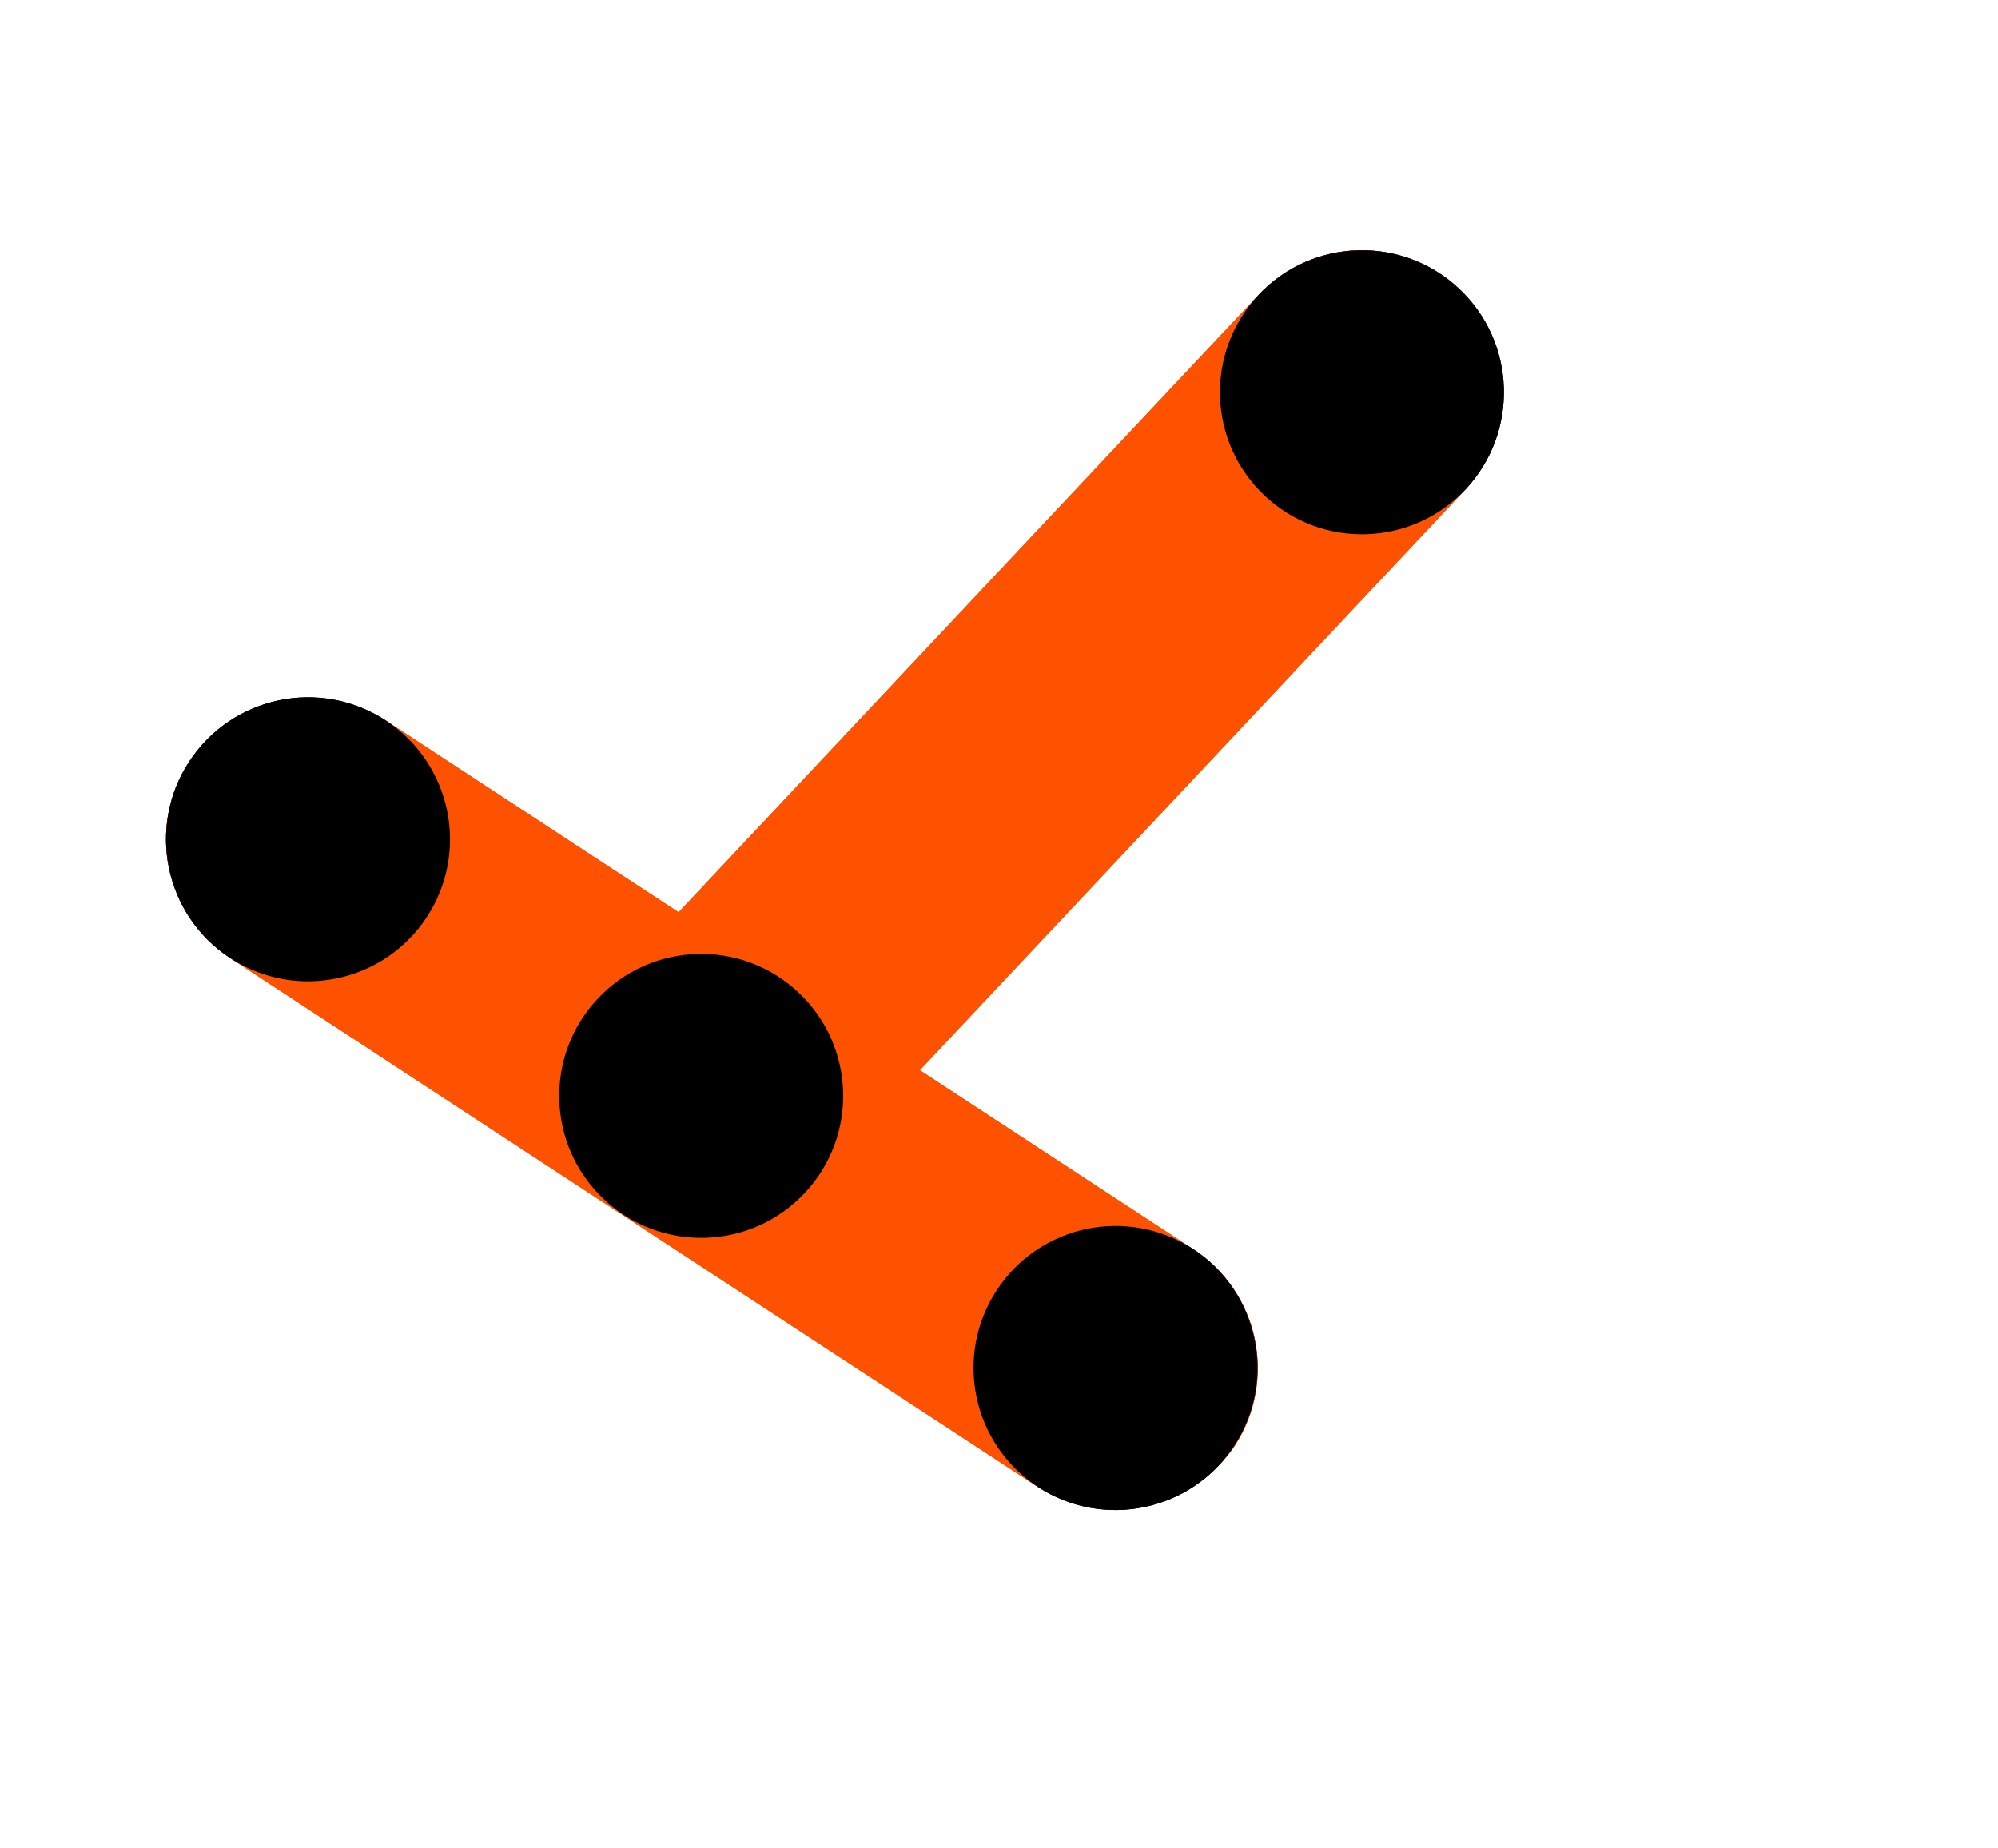
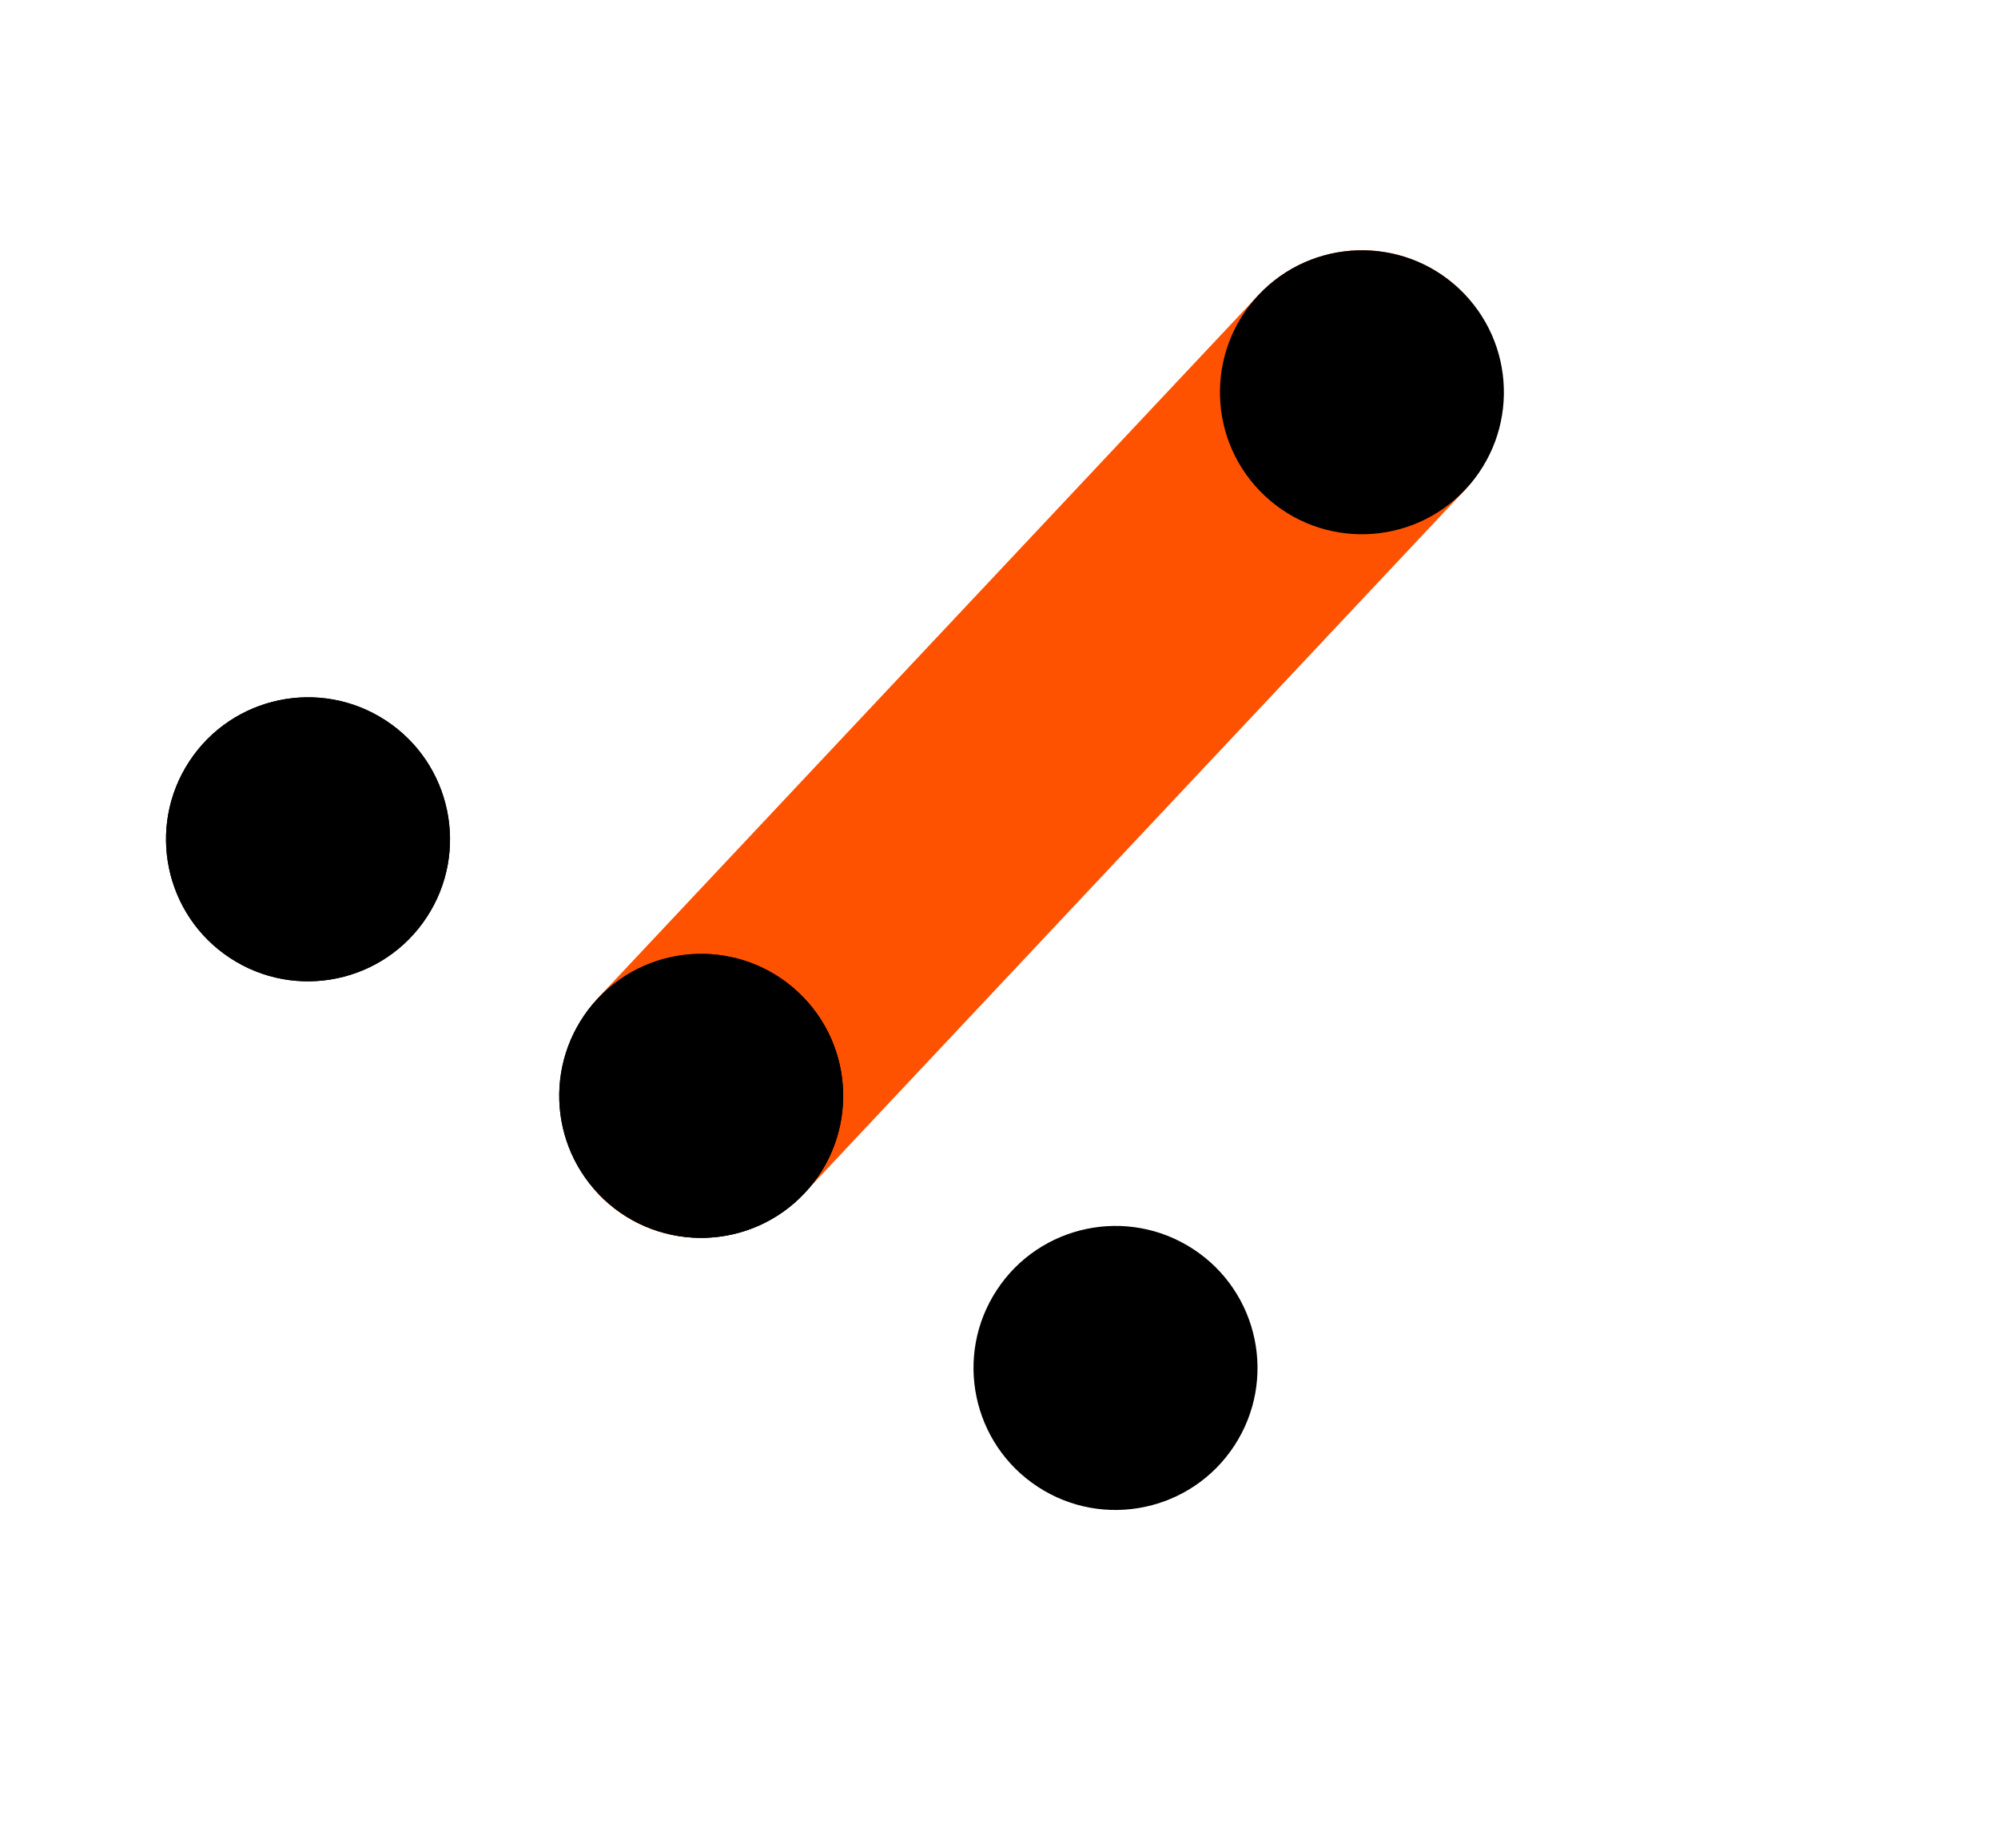
<svg xmlns="http://www.w3.org/2000/svg" width="346" height="320" viewBox="0 0 346 320" fill="none">
-   <rect width="216.288" height="49.156" rx="24.578" transform="matrix(0.837 0.548 0.548 -0.837 19.3 152.428)" fill="#FF5200" />
  <circle cx="24.578" cy="24.578" r="24.578" transform="matrix(0.837 0.548 0.548 -0.837 19.3 152.428)" fill="black" />
  <circle cx="24.578" cy="24.578" r="24.578" transform="matrix(0.837 0.548 0.548 -0.837 159.136 243.963)" fill="black" />
  <rect width="216.288" height="49.156" rx="24.578" transform="matrix(-0.685 0.729 0.729 0.685 234.766 33.165)" fill="#FF5200" />
-   <circle cx="24.578" cy="24.578" r="24.578" transform="matrix(-0.685 0.729 0.729 0.685 234.766 33.165)" fill="black" />
  <circle cx="24.578" cy="24.578" r="24.578" transform="matrix(-0.685 0.729 0.729 0.685 120.348 154.994)" fill="black" />
-   <rect width="216.288" height="49.156" rx="24.578" transform="matrix(0.837 0.548 0.548 -0.837 19.3 152.428)" fill="#FF5200" />
  <circle cx="24.578" cy="24.578" r="24.578" transform="matrix(0.837 0.548 0.548 -0.837 19.3 152.428)" fill="black" />
-   <circle cx="24.578" cy="24.578" r="24.578" transform="matrix(0.837 0.548 0.548 -0.837 159.136 243.963)" fill="black" />
-   <rect width="216.288" height="49.156" rx="24.578" transform="matrix(-0.685 0.729 0.729 0.685 234.766 33.165)" fill="#FF5200" />
  <circle cx="24.578" cy="24.578" r="24.578" transform="matrix(-0.685 0.729 0.729 0.685 234.766 33.165)" fill="black" />
  <circle cx="24.578" cy="24.578" r="24.578" transform="matrix(-0.685 0.729 0.729 0.685 120.348 154.994)" fill="black" />
</svg>